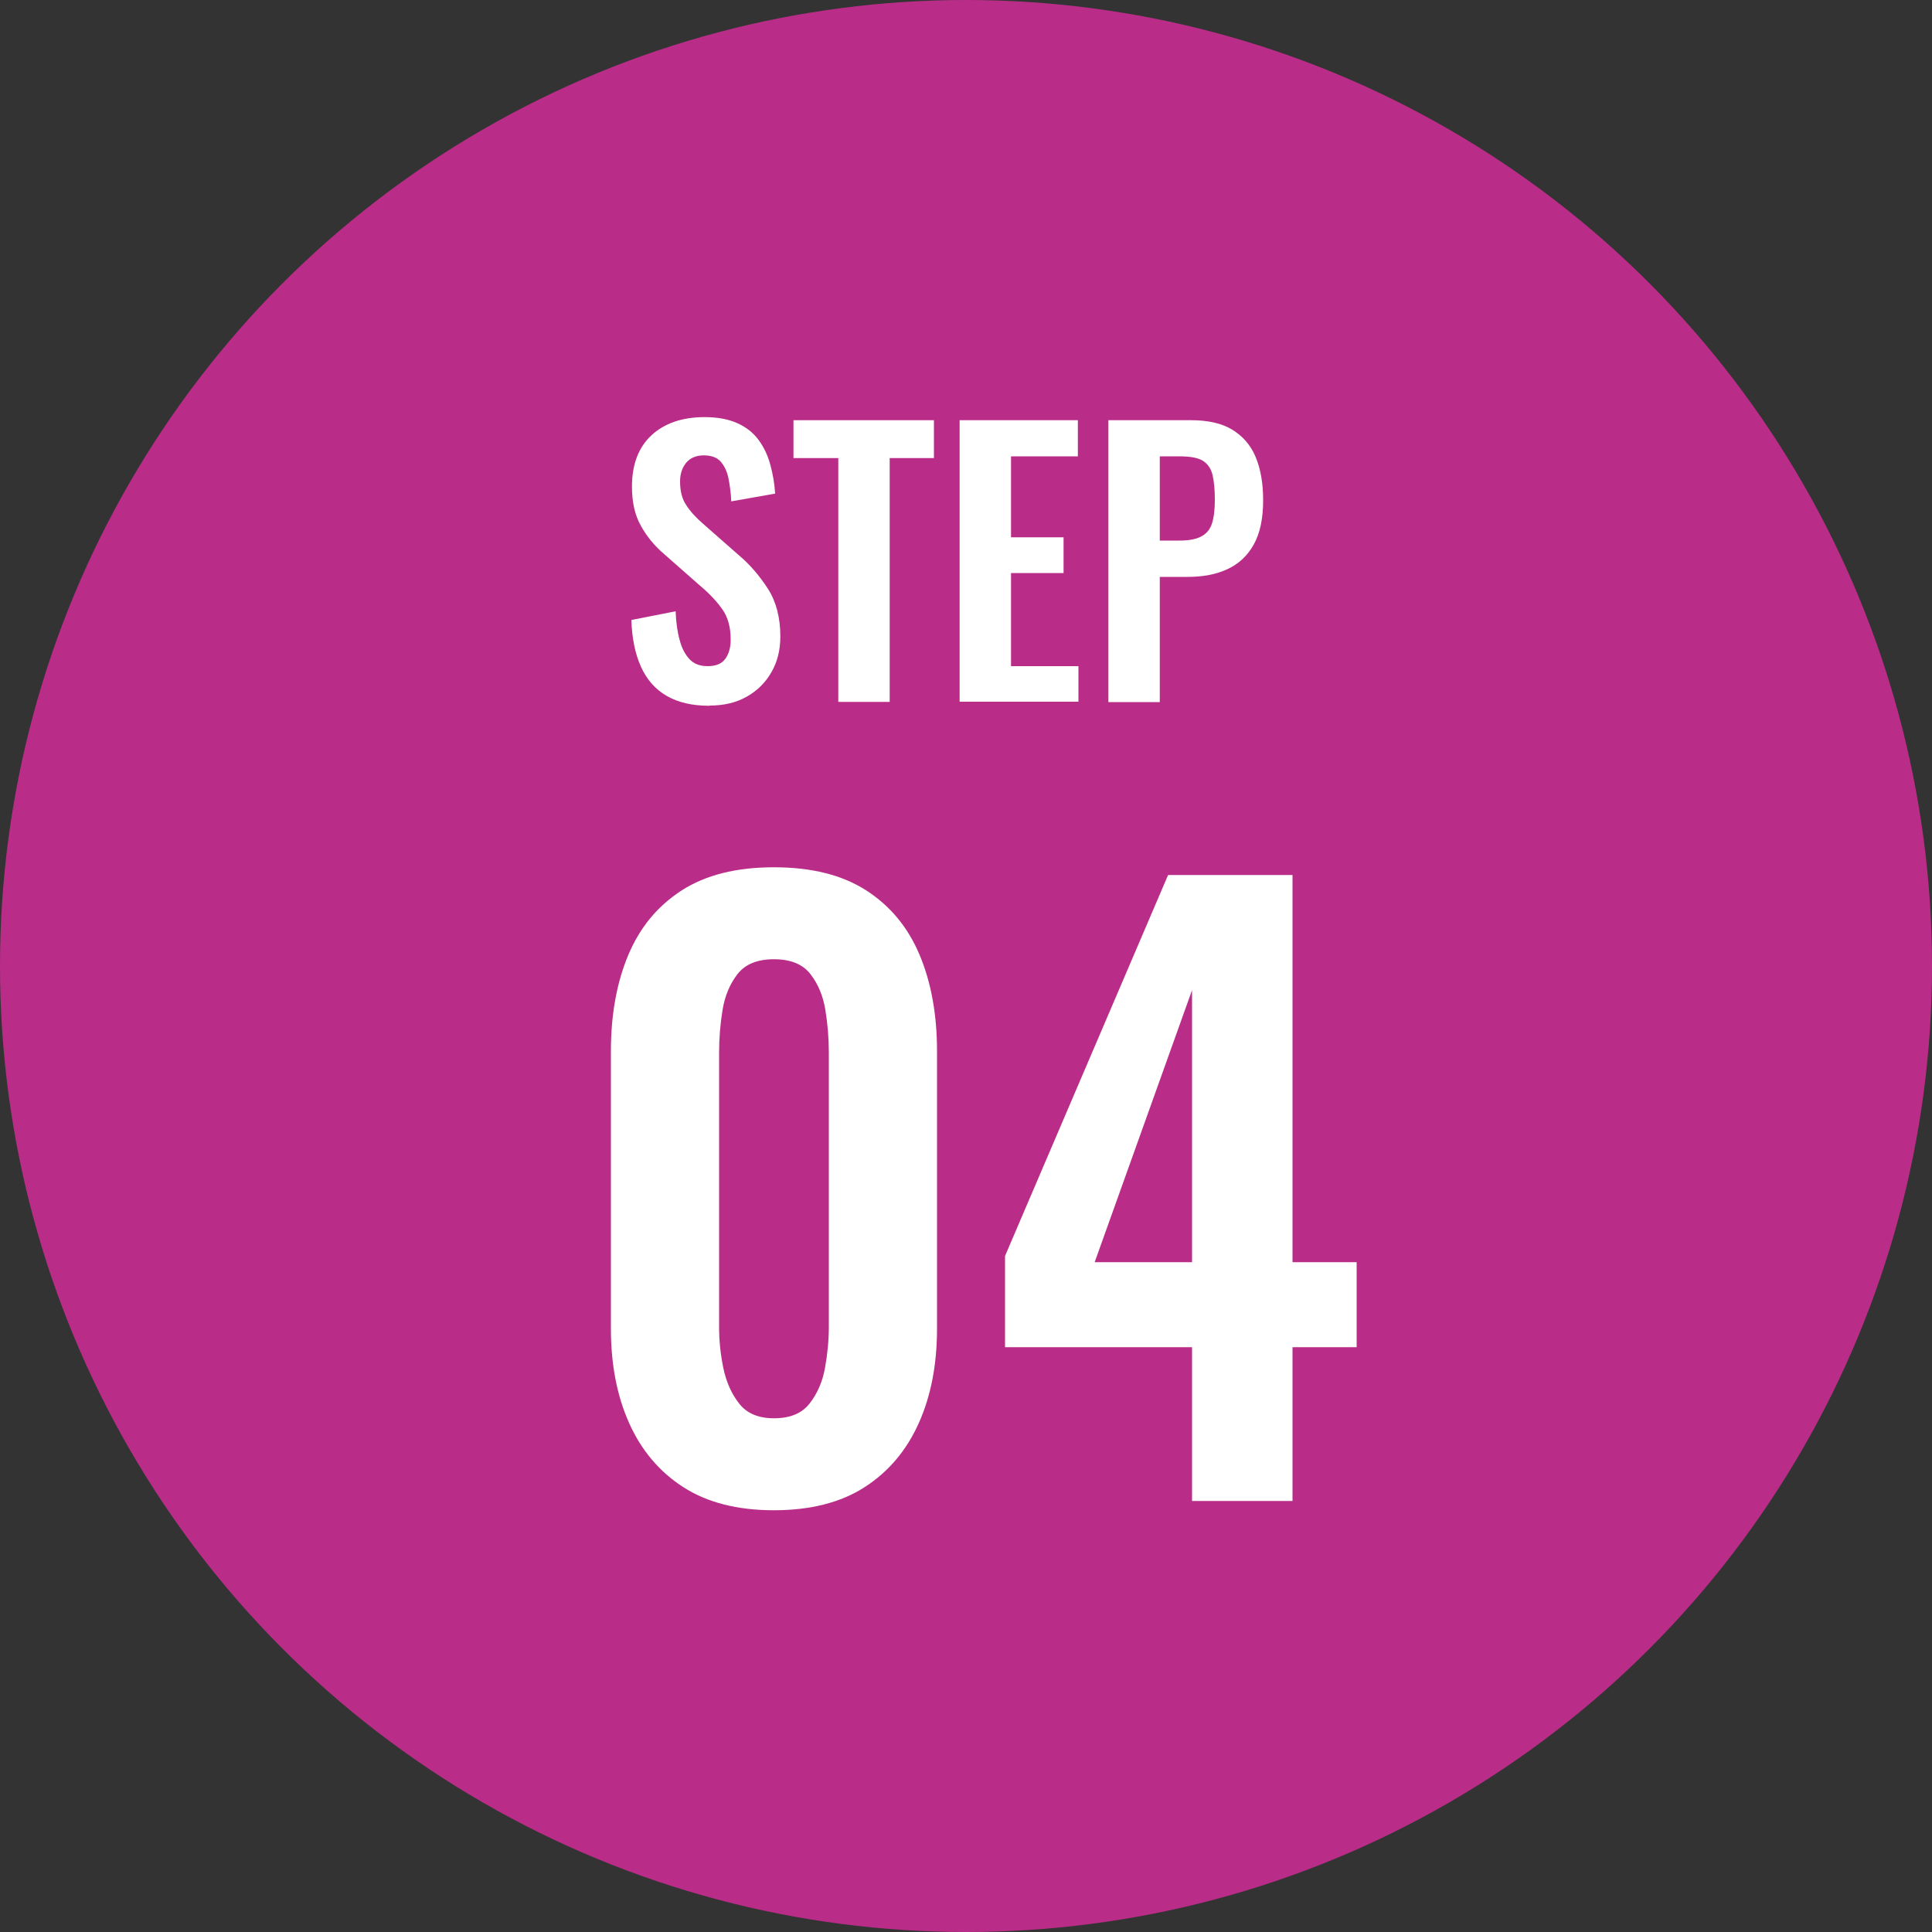
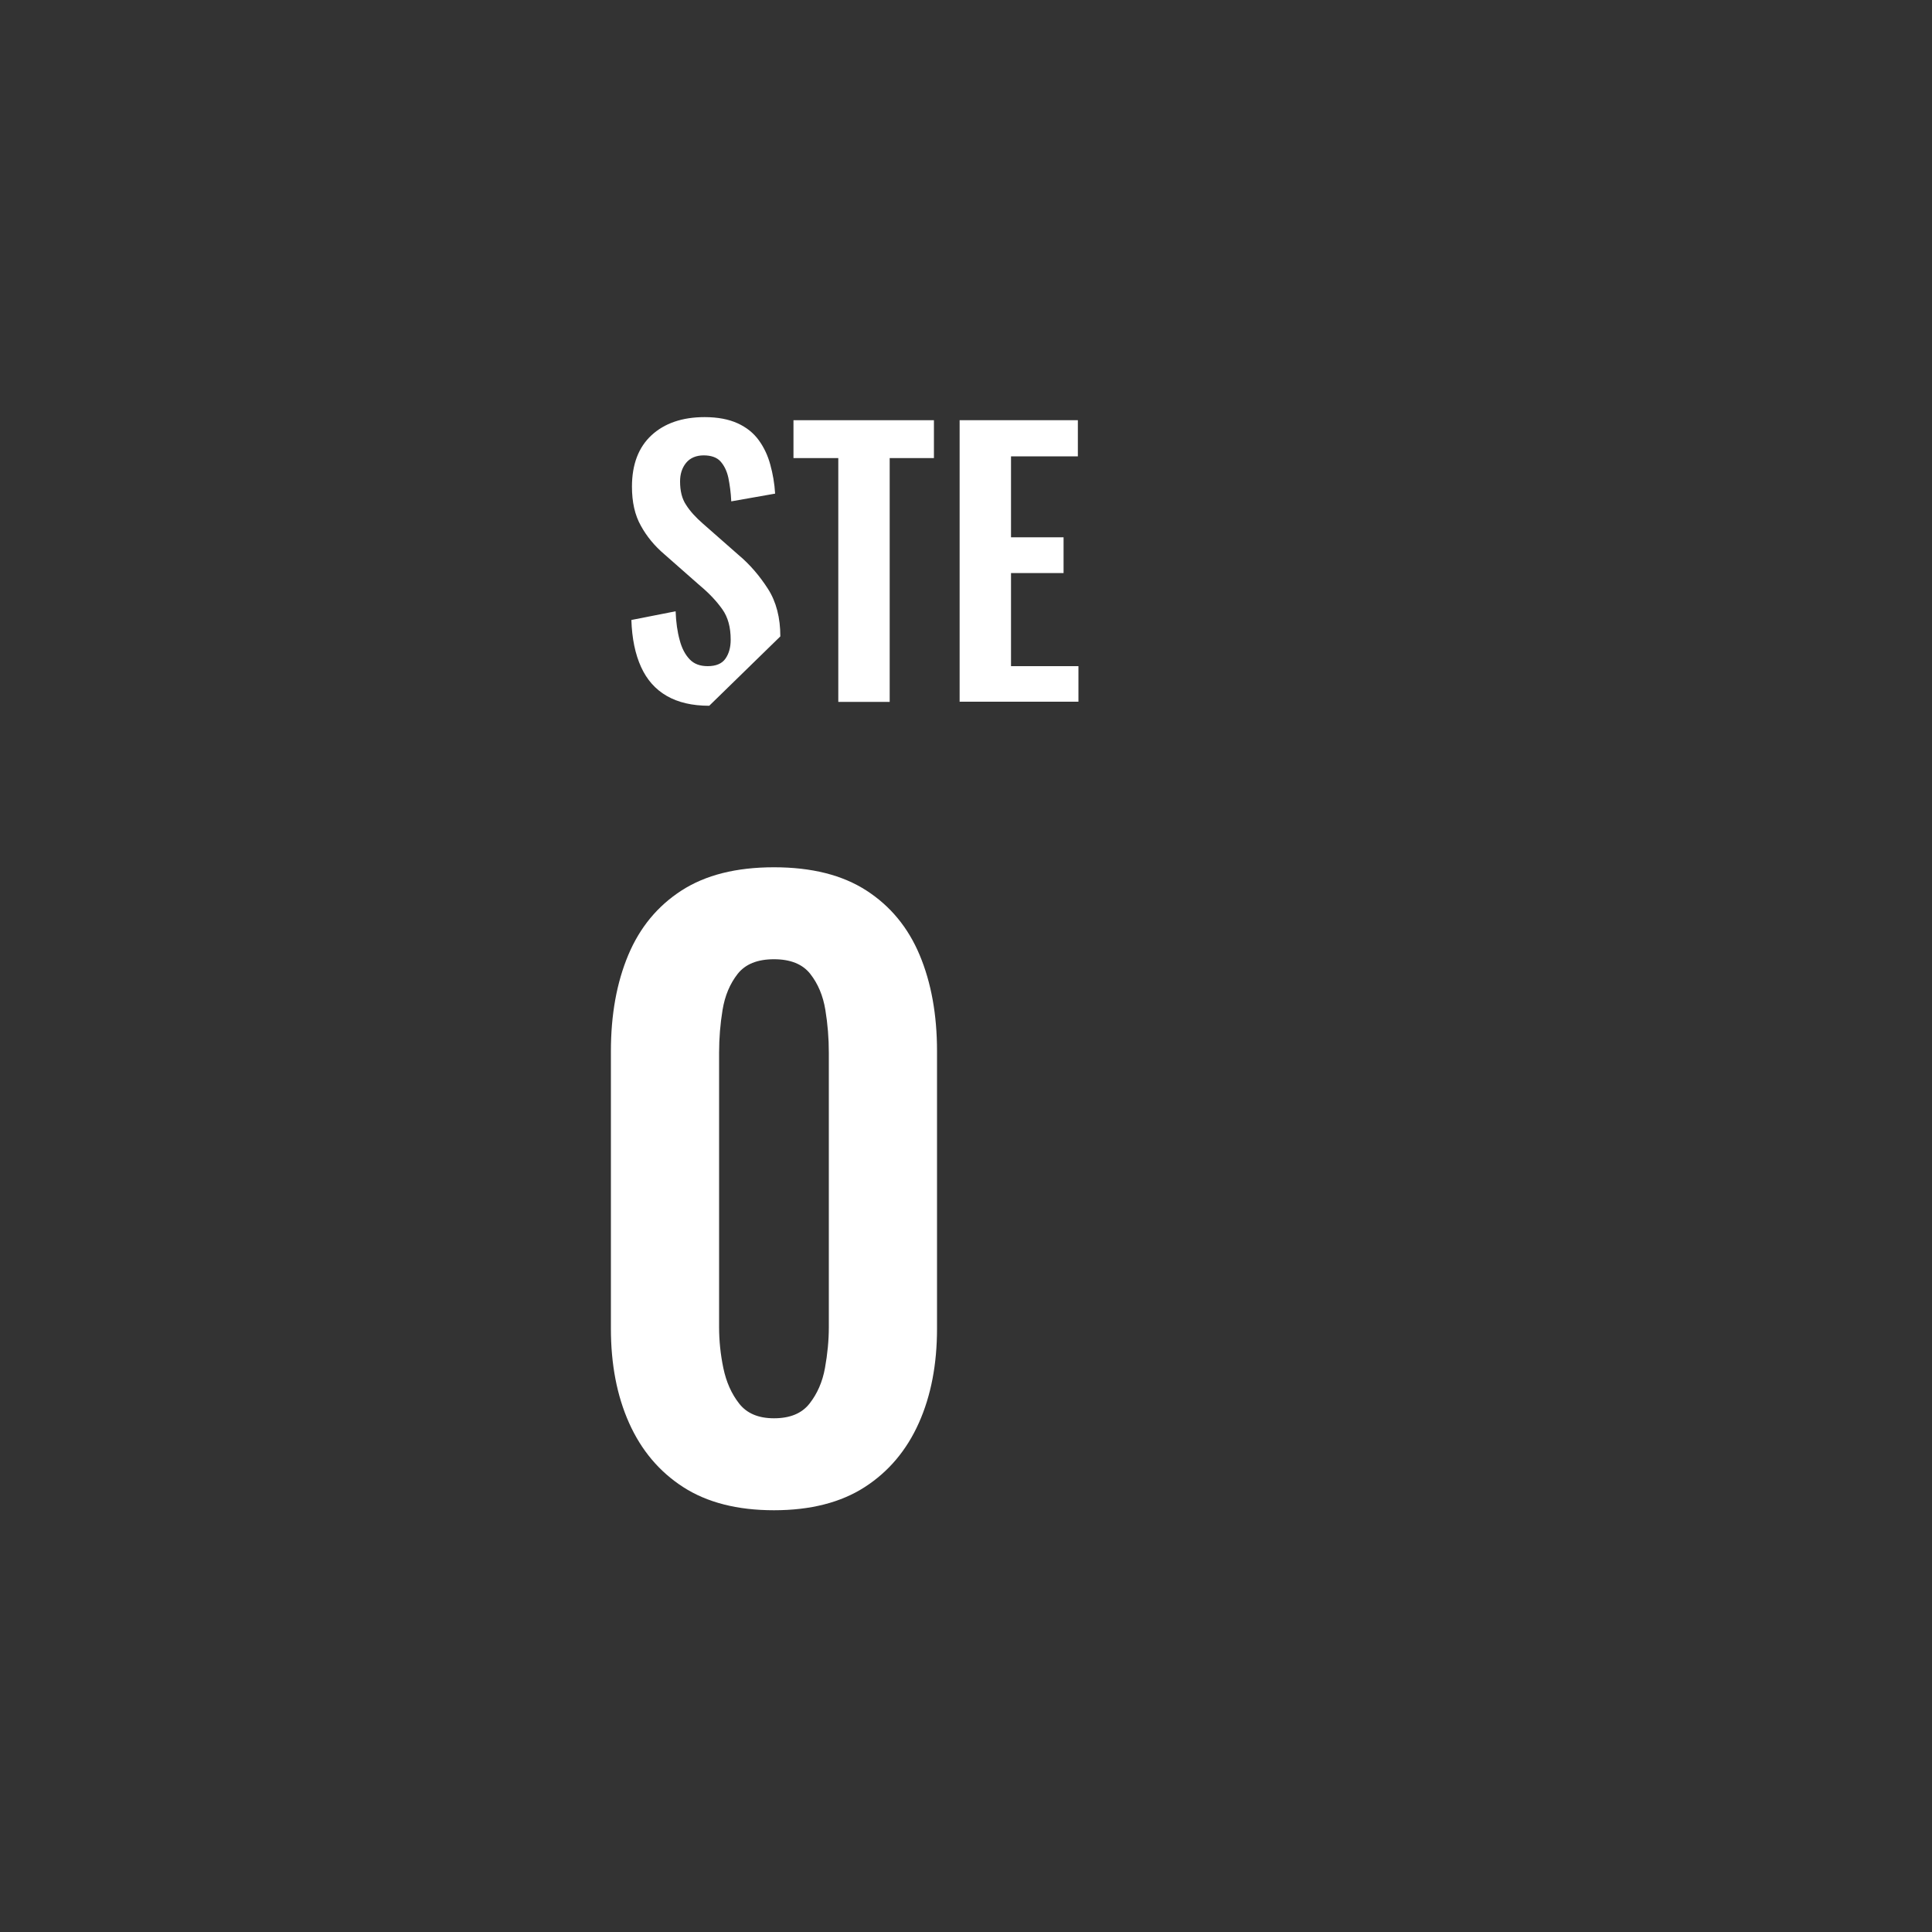
<svg xmlns="http://www.w3.org/2000/svg" id="uuid-c9a3e3bf-7477-4e60-9021-89eed1cbd0e6" data-name="レイヤー_2" viewBox="0 0 100 100">
  <rect x="0" y="0" width="100" height="100" fill="#333333" stroke="none" />
  <g id="uuid-e06a7c00-3c3e-4b39-9383-b17d94ab41ff" data-name="design">
    <g>
-       <circle cx="50" cy="50" r="50" fill="#b92d88" />
      <g>
        <path d="M40.06,78.17c-1.89,0-3.46-.4-4.7-1.2-1.24-.8-2.17-1.91-2.8-3.32-.63-1.41-.94-3.04-.94-4.88v-14.36c0-1.89.3-3.55.9-4.98.6-1.43,1.52-2.54,2.76-3.34,1.24-.8,2.83-1.2,4.78-1.2s3.54.4,4.78,1.2c1.24.8,2.16,1.91,2.76,3.34.6,1.43.9,3.09.9,4.98v14.36c0,1.84-.31,3.47-.94,4.88-.63,1.41-1.56,2.52-2.8,3.32s-2.81,1.2-4.7,1.2ZM40.06,73.41c.83,0,1.44-.25,1.84-.76.4-.51.67-1.12.8-1.84.13-.72.2-1.43.2-2.12v-14.2c0-.75-.06-1.49-.18-2.22s-.38-1.35-.78-1.86c-.4-.51-1.03-.76-1.88-.76s-1.48.25-1.88.76c-.4.51-.66,1.13-.78,1.86-.12.73-.18,1.47-.18,2.22v14.2c0,.69.07,1.4.22,2.12s.42,1.33.82,1.84c.4.51,1,.76,1.8.76Z" fill="#fff" />
-         <path d="M61.7,77.69v-7.96h-9.68v-4.72l8.44-19.72h6.44v20.04h3.32v4.4h-3.32v7.96h-5.2ZM56.66,65.33h5.04v-14.08l-5.04,14.08Z" fill="#fff" />
      </g>
      <g>
-         <path d="M36.71,36.53c-.88,0-1.61-.17-2.2-.51-.59-.34-1.03-.84-1.33-1.5-.3-.66-.47-1.47-.5-2.43l2.29-.45c.02.56.09,1.06.21,1.49.11.43.29.76.52,1s.54.35.93.35c.43,0,.74-.13.92-.39.18-.26.27-.58.27-.98,0-.64-.14-1.16-.43-1.57-.29-.41-.67-.82-1.15-1.22l-1.84-1.62c-.52-.44-.93-.94-1.23-1.49-.31-.55-.46-1.22-.46-2.02,0-1.15.34-2.04,1.01-2.66s1.59-.94,2.75-.94c.68,0,1.25.11,1.71.32s.82.5,1.09.87c.27.37.47.79.6,1.27.13.47.22.98.25,1.5l-2.27.4c-.02-.46-.08-.86-.15-1.22-.08-.36-.22-.64-.41-.85s-.49-.31-.87-.31-.7.13-.91.39-.31.58-.31.96c0,.49.1.9.31,1.21.2.32.5.65.88.98l1.82,1.6c.6.5,1.11,1.1,1.54,1.77s.64,1.5.64,2.46c0,.7-.15,1.31-.46,1.85-.31.54-.73.96-1.28,1.27-.55.31-1.18.46-1.92.46Z" fill="#fff" />
+         <path d="M36.71,36.53c-.88,0-1.61-.17-2.2-.51-.59-.34-1.03-.84-1.33-1.5-.3-.66-.47-1.47-.5-2.43l2.29-.45c.02.56.09,1.06.21,1.49.11.43.29.76.52,1s.54.35.93.35c.43,0,.74-.13.92-.39.18-.26.27-.58.27-.98,0-.64-.14-1.16-.43-1.57-.29-.41-.67-.82-1.15-1.22l-1.84-1.62c-.52-.44-.93-.94-1.23-1.49-.31-.55-.46-1.22-.46-2.02,0-1.15.34-2.04,1.01-2.66s1.59-.94,2.75-.94c.68,0,1.25.11,1.71.32s.82.5,1.09.87c.27.37.47.79.6,1.27.13.47.22.98.25,1.5l-2.27.4c-.02-.46-.08-.86-.15-1.22-.08-.36-.22-.64-.41-.85s-.49-.31-.87-.31-.7.13-.91.39-.31.58-.31.96c0,.49.1.9.31,1.21.2.32.5.65.88.98l1.82,1.6c.6.5,1.11,1.1,1.54,1.77s.64,1.5.64,2.46Z" fill="#fff" />
        <path d="M43.39,36.33v-12.62h-2.32v-1.96h7.27v1.96h-2.29v12.62h-2.66Z" fill="#fff" />
        <path d="M49.67,36.33v-14.58h6.12v1.87h-3.46v4.19h2.72v1.85h-2.72v4.82h3.49v1.84h-6.16Z" fill="#fff" />
-         <path d="M57.37,36.33v-14.58h4.28c.88,0,1.59.16,2.13.49s.95.79,1.21,1.41.39,1.37.39,2.24c0,.95-.16,1.71-.49,2.3s-.78,1-1.36,1.27-1.27.4-2.06.4h-1.44v6.48h-2.66ZM60.04,27.98h1.01c.48,0,.86-.07,1.12-.21.27-.14.46-.36.56-.67.1-.31.15-.72.15-1.23s-.04-.96-.12-1.29-.25-.57-.5-.73c-.26-.16-.66-.23-1.22-.23h-1.01v4.36Z" fill="#fff" />
      </g>
    </g>
  </g>
</svg>